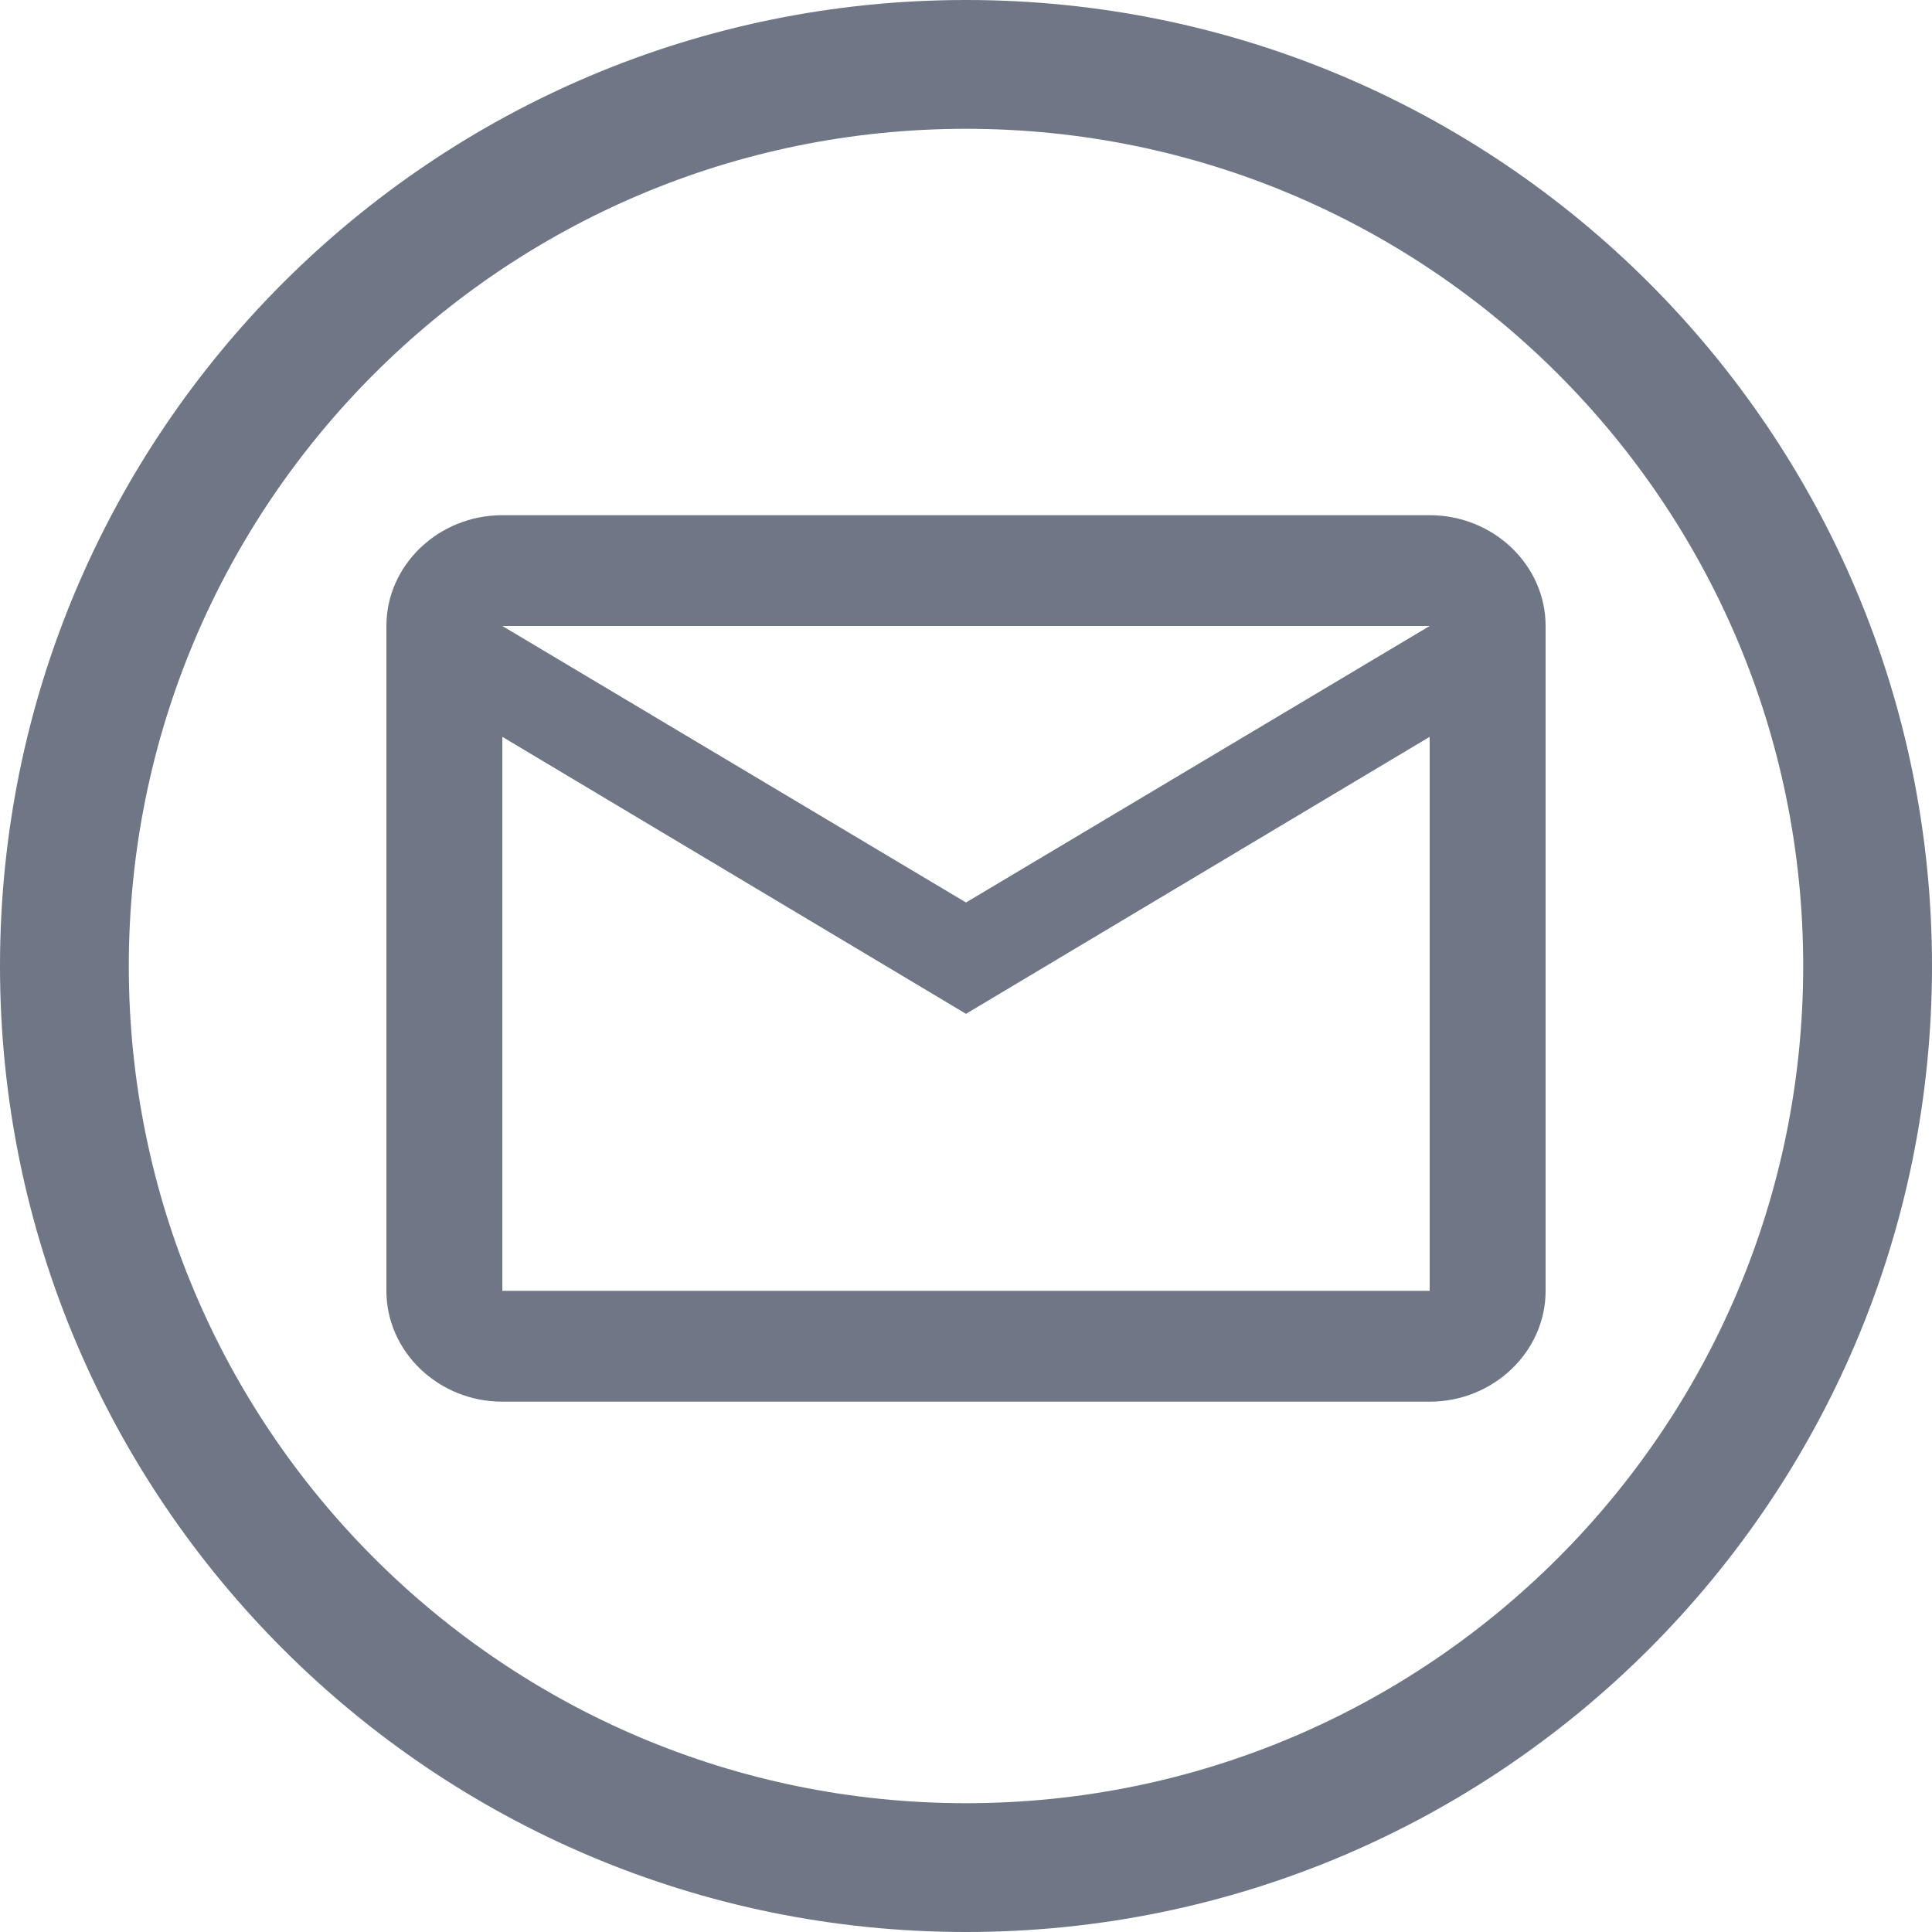
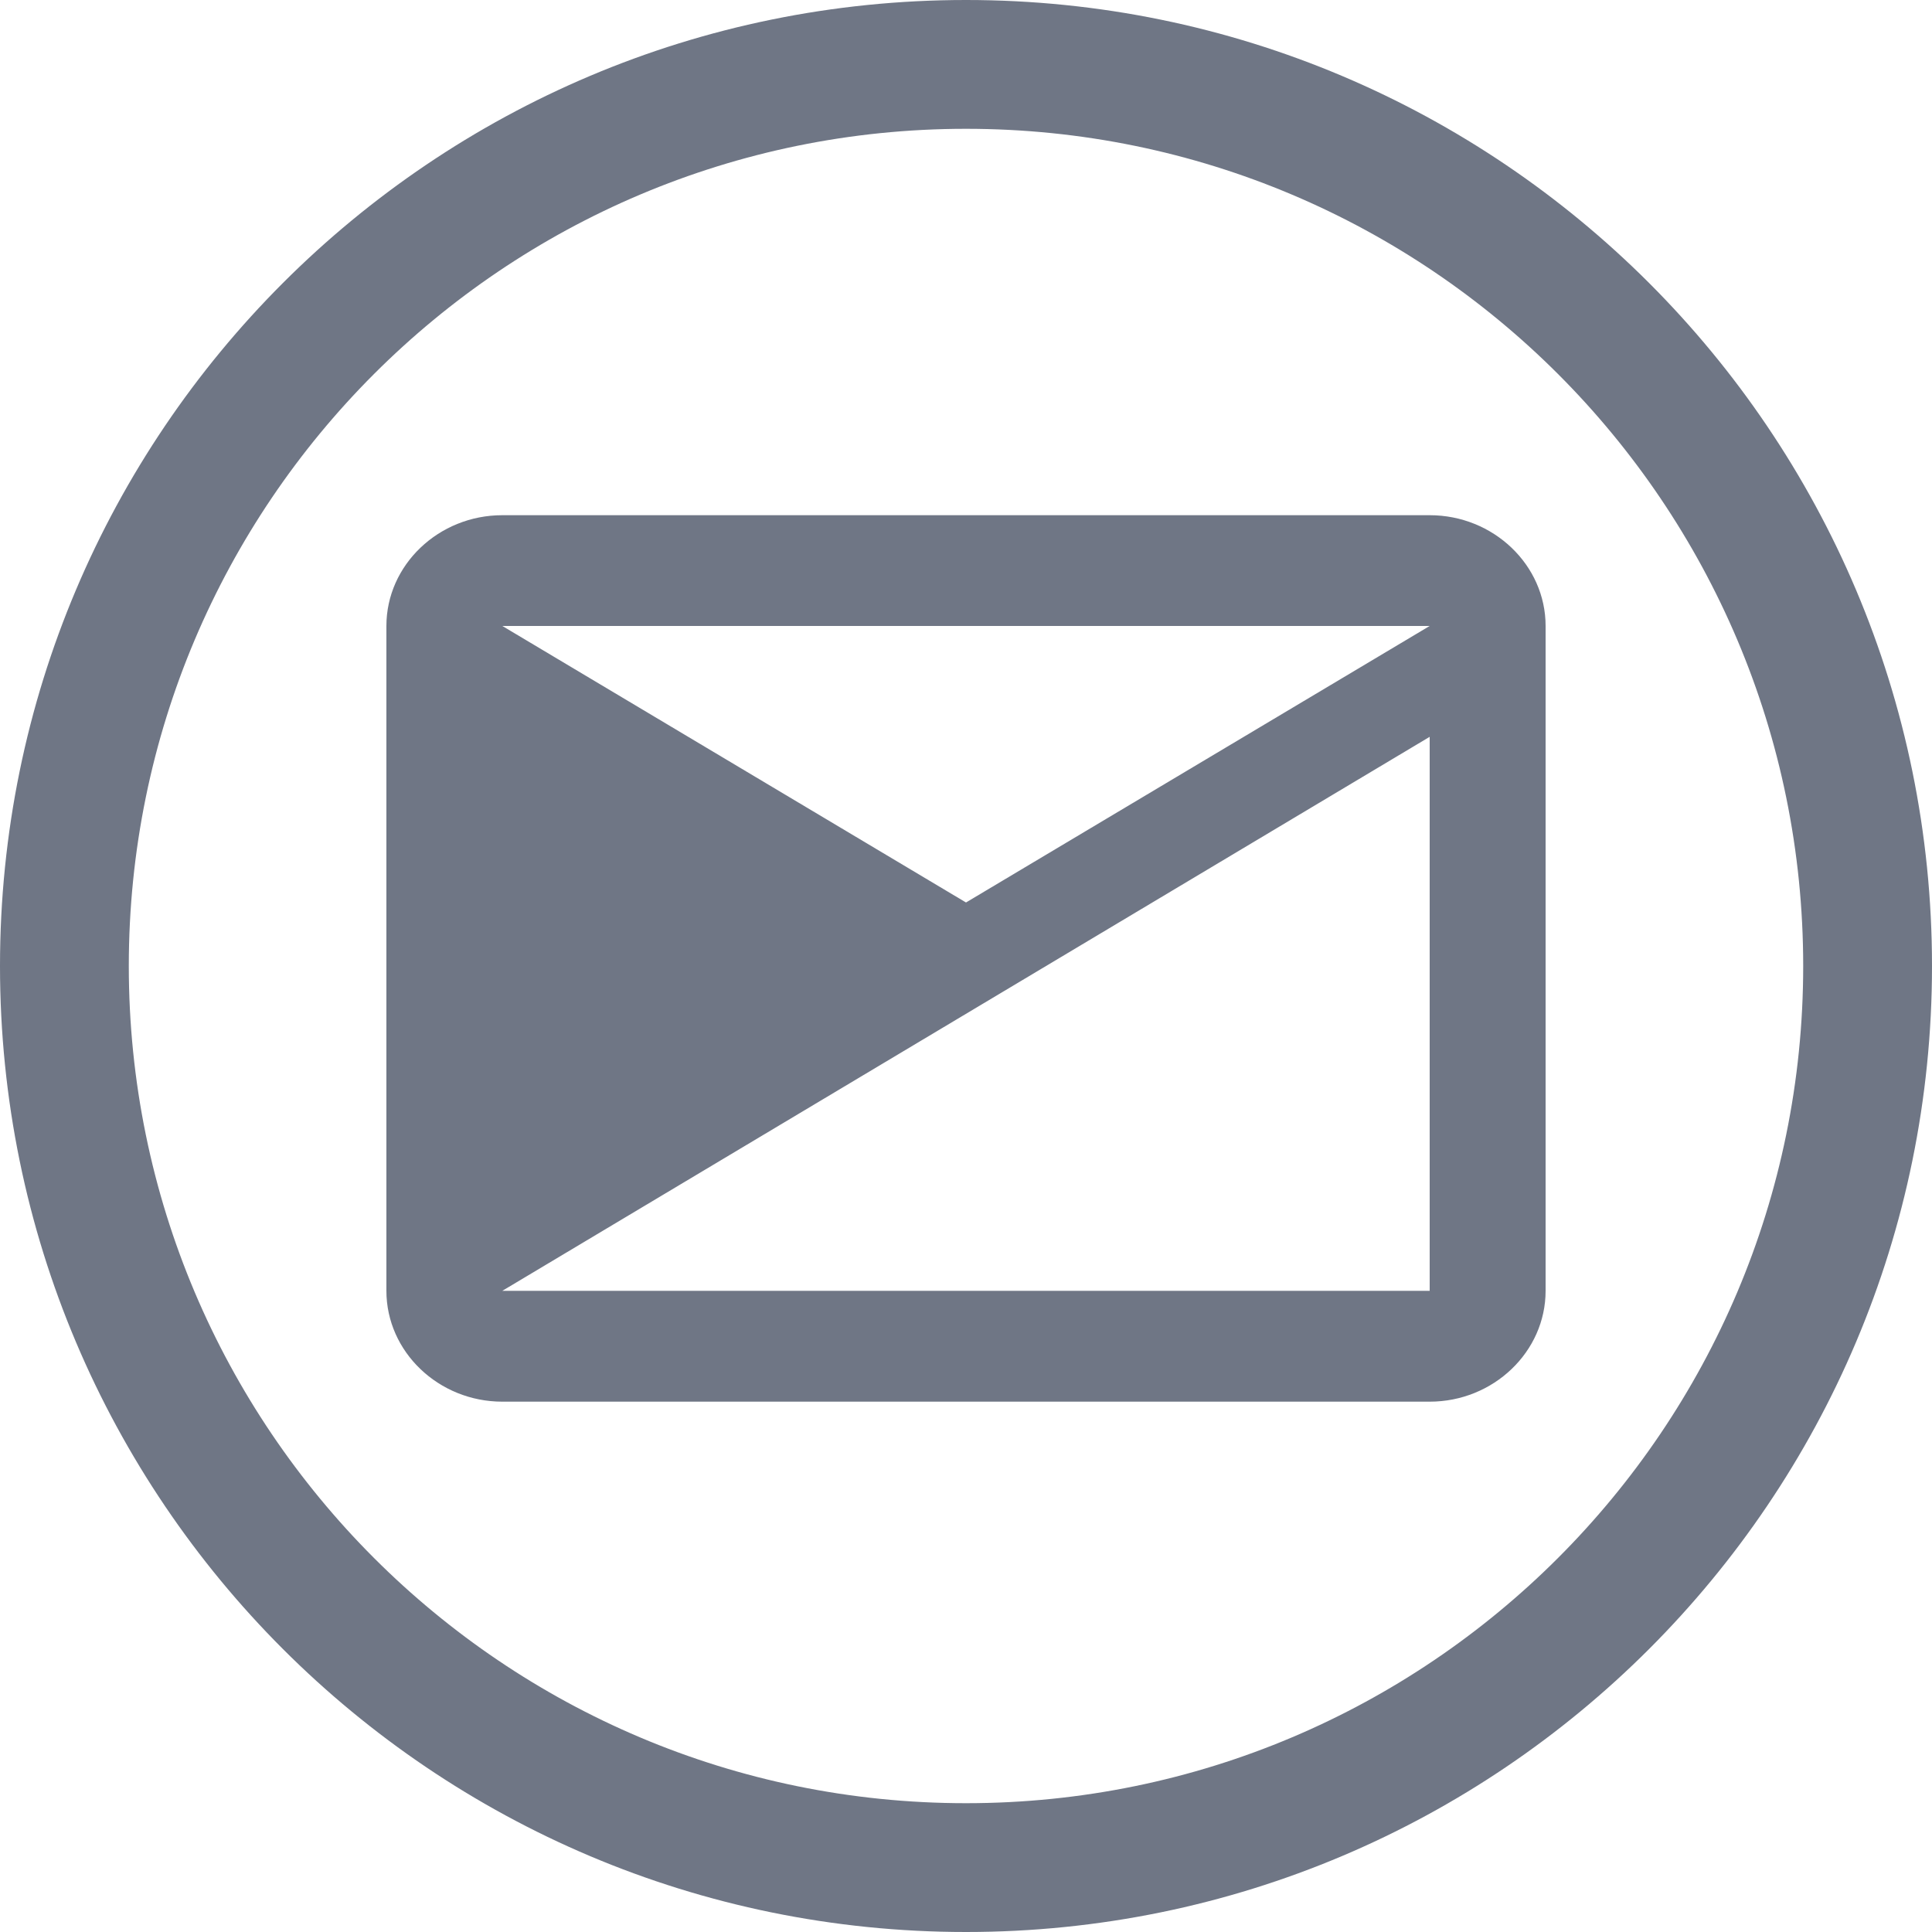
<svg xmlns="http://www.w3.org/2000/svg" width="24px" height="24px" viewBox="0 0 24 24" version="1.1">
  <title>bit/icon/system/social/email</title>
  <g id="Symbols" stroke="none" stroke-width="1" fill="none" fill-rule="evenodd">
    <g id="sub-component/social-icons/default/-small" transform="translate(-108, 0)" fill="#6F7685">
      <g id="bit/icon/system/social/email" transform="translate(108, 0)">
-         <path d="M12,0 C18.627,0 24,5.373 24,12 C24,18.627 18.627,24 12,24 C5.373,24 0,18.627 0,12 C0,5.373 5.373,0 12,0 Z M12,1.6 C6.256,1.6 1.6,6.256 1.6,12 C1.6,17.744 6.256,22.4 12,22.4 C17.744,22.4 22.4,17.744 22.4,12 C22.4,6.256 17.744,1.6 12,1.6 Z M17.76,6.4 C18.552,6.4 19.2,7.019 19.2,7.776 L19.2,7.776 L19.2,16.035 C19.2,16.792 18.552,17.412 17.76,17.412 L17.76,17.412 L6.24,17.412 C5.448,17.412 4.8,16.792 4.8,16.035 L4.8,16.035 L4.8,7.776 C4.8,7.019 5.448,6.4 6.24,6.4 L6.24,6.4 Z M17.76,9.153 L12,12.594 L6.24,9.153 L6.24,16.035 L17.76,16.035 L17.76,9.153 Z M17.76,7.776 L6.24,7.776 L12,11.211 L17.76,7.776 Z" id="Email" />
+         <path d="M12,0 C18.627,0 24,5.373 24,12 C24,18.627 18.627,24 12,24 C5.373,24 0,18.627 0,12 C0,5.373 5.373,0 12,0 Z M12,1.6 C6.256,1.6 1.6,6.256 1.6,12 C1.6,17.744 6.256,22.4 12,22.4 C17.744,22.4 22.4,17.744 22.4,12 C22.4,6.256 17.744,1.6 12,1.6 Z M17.76,6.4 C18.552,6.4 19.2,7.019 19.2,7.776 L19.2,7.776 L19.2,16.035 C19.2,16.792 18.552,17.412 17.76,17.412 L17.76,17.412 L6.24,17.412 C5.448,17.412 4.8,16.792 4.8,16.035 L4.8,16.035 L4.8,7.776 C4.8,7.019 5.448,6.4 6.24,6.4 L6.24,6.4 Z M17.76,9.153 L12,12.594 L6.24,16.035 L17.76,16.035 L17.76,9.153 Z M17.76,7.776 L6.24,7.776 L12,11.211 L17.76,7.776 Z" id="Email" />
      </g>
    </g>
  </g>
</svg>